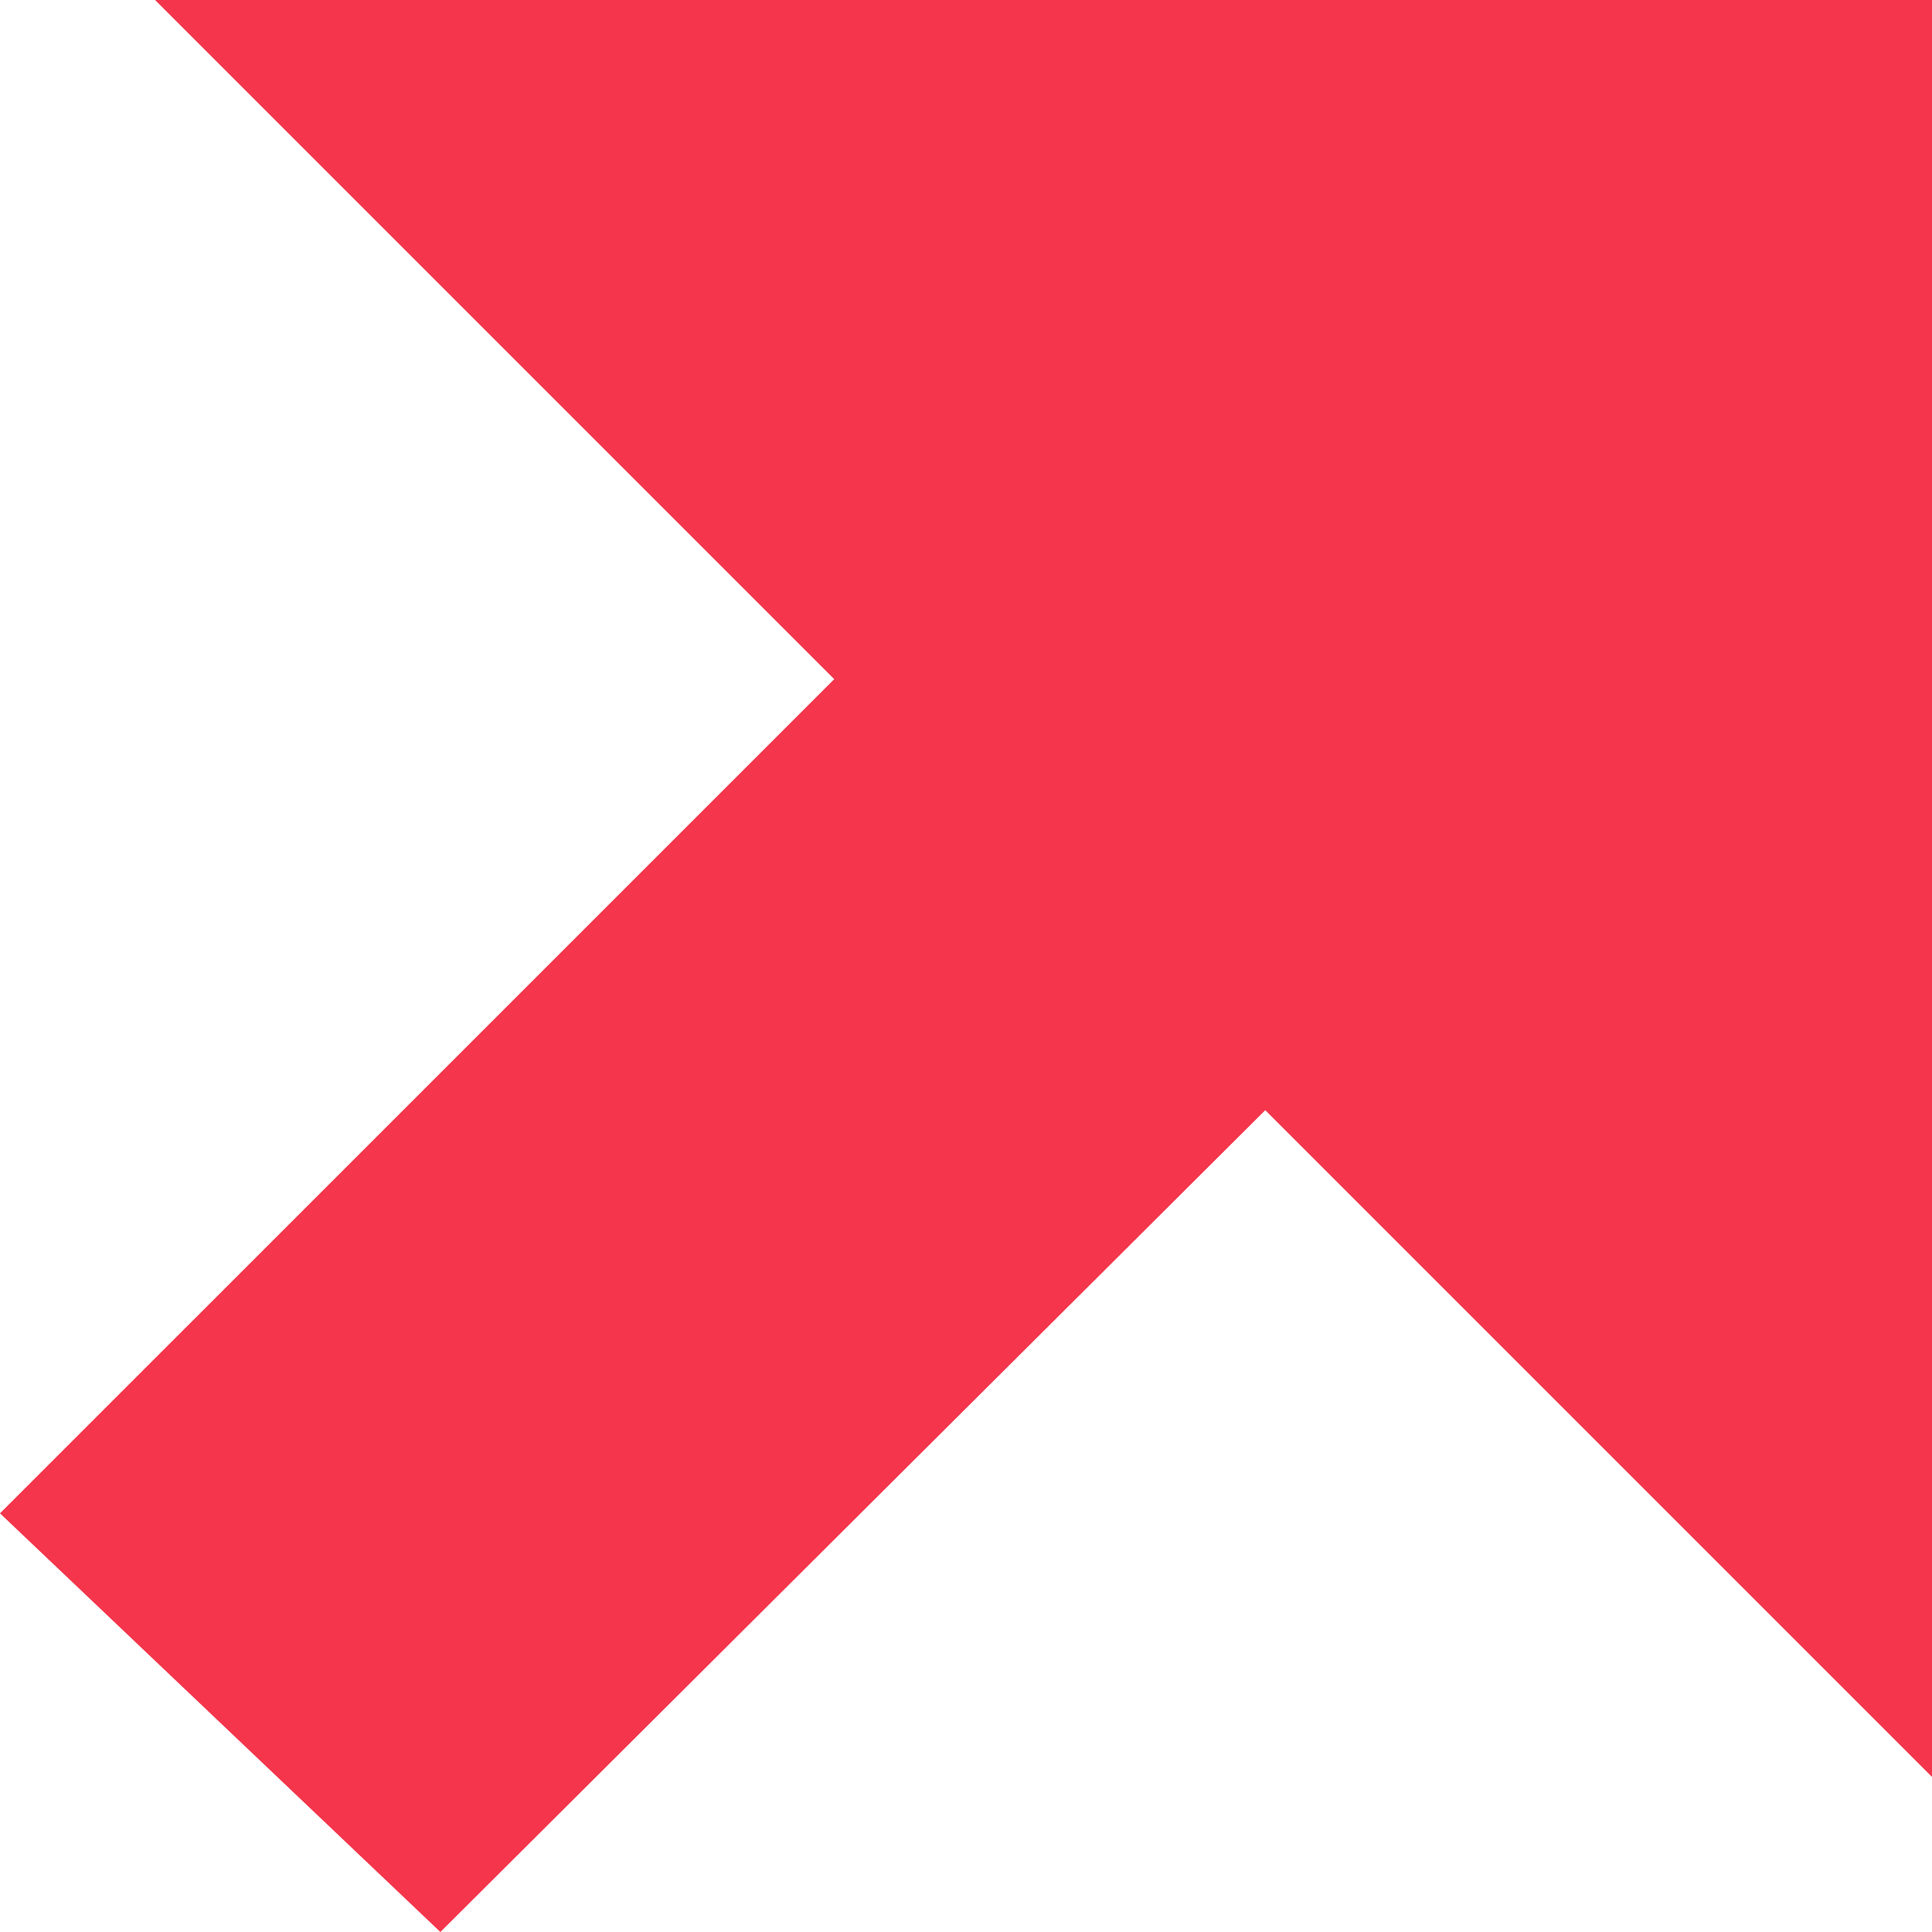
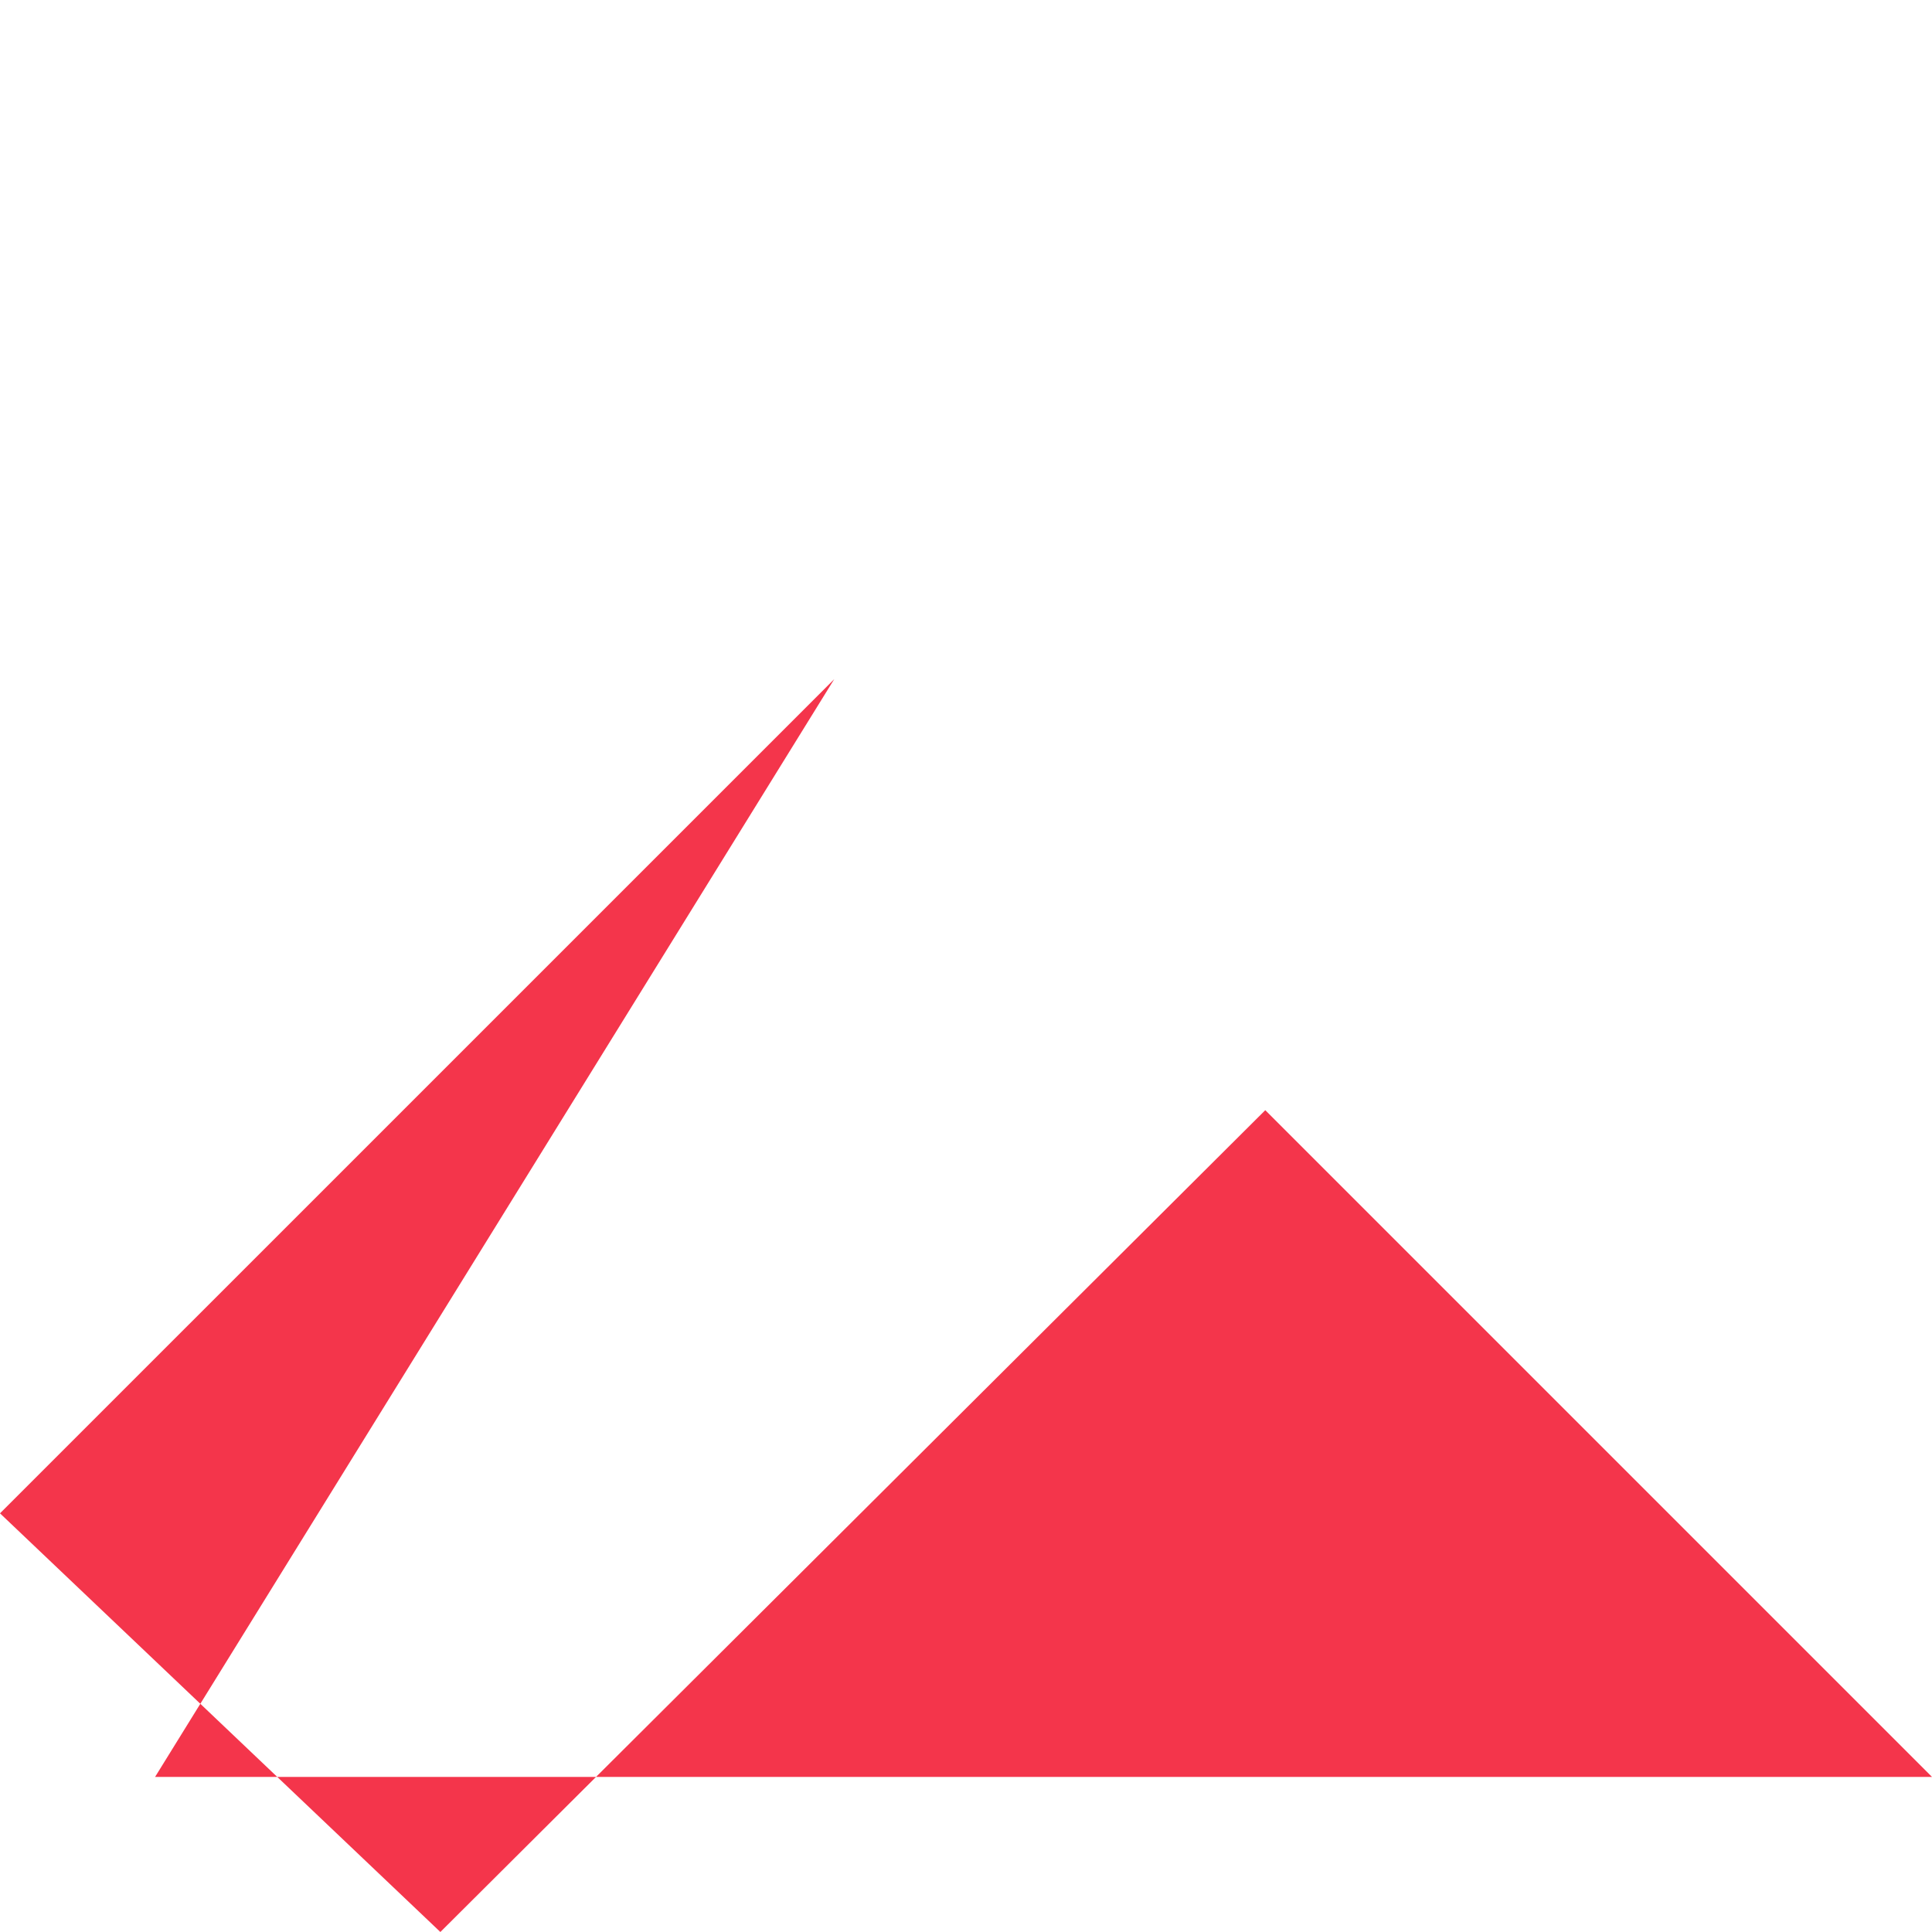
<svg xmlns="http://www.w3.org/2000/svg" width="30" height="30" viewBox="0 0 30 30" fill="none">
-   <path d="M12.954 10.546L0 23.499L6.838 30L19.647 17.239L30 27.592V0H2.408L12.954 10.546Z" fill="#F4354B" />
+   <path d="M12.954 10.546L0 23.499L6.838 30L19.647 17.239L30 27.592H2.408L12.954 10.546Z" fill="#F4354B" />
</svg>